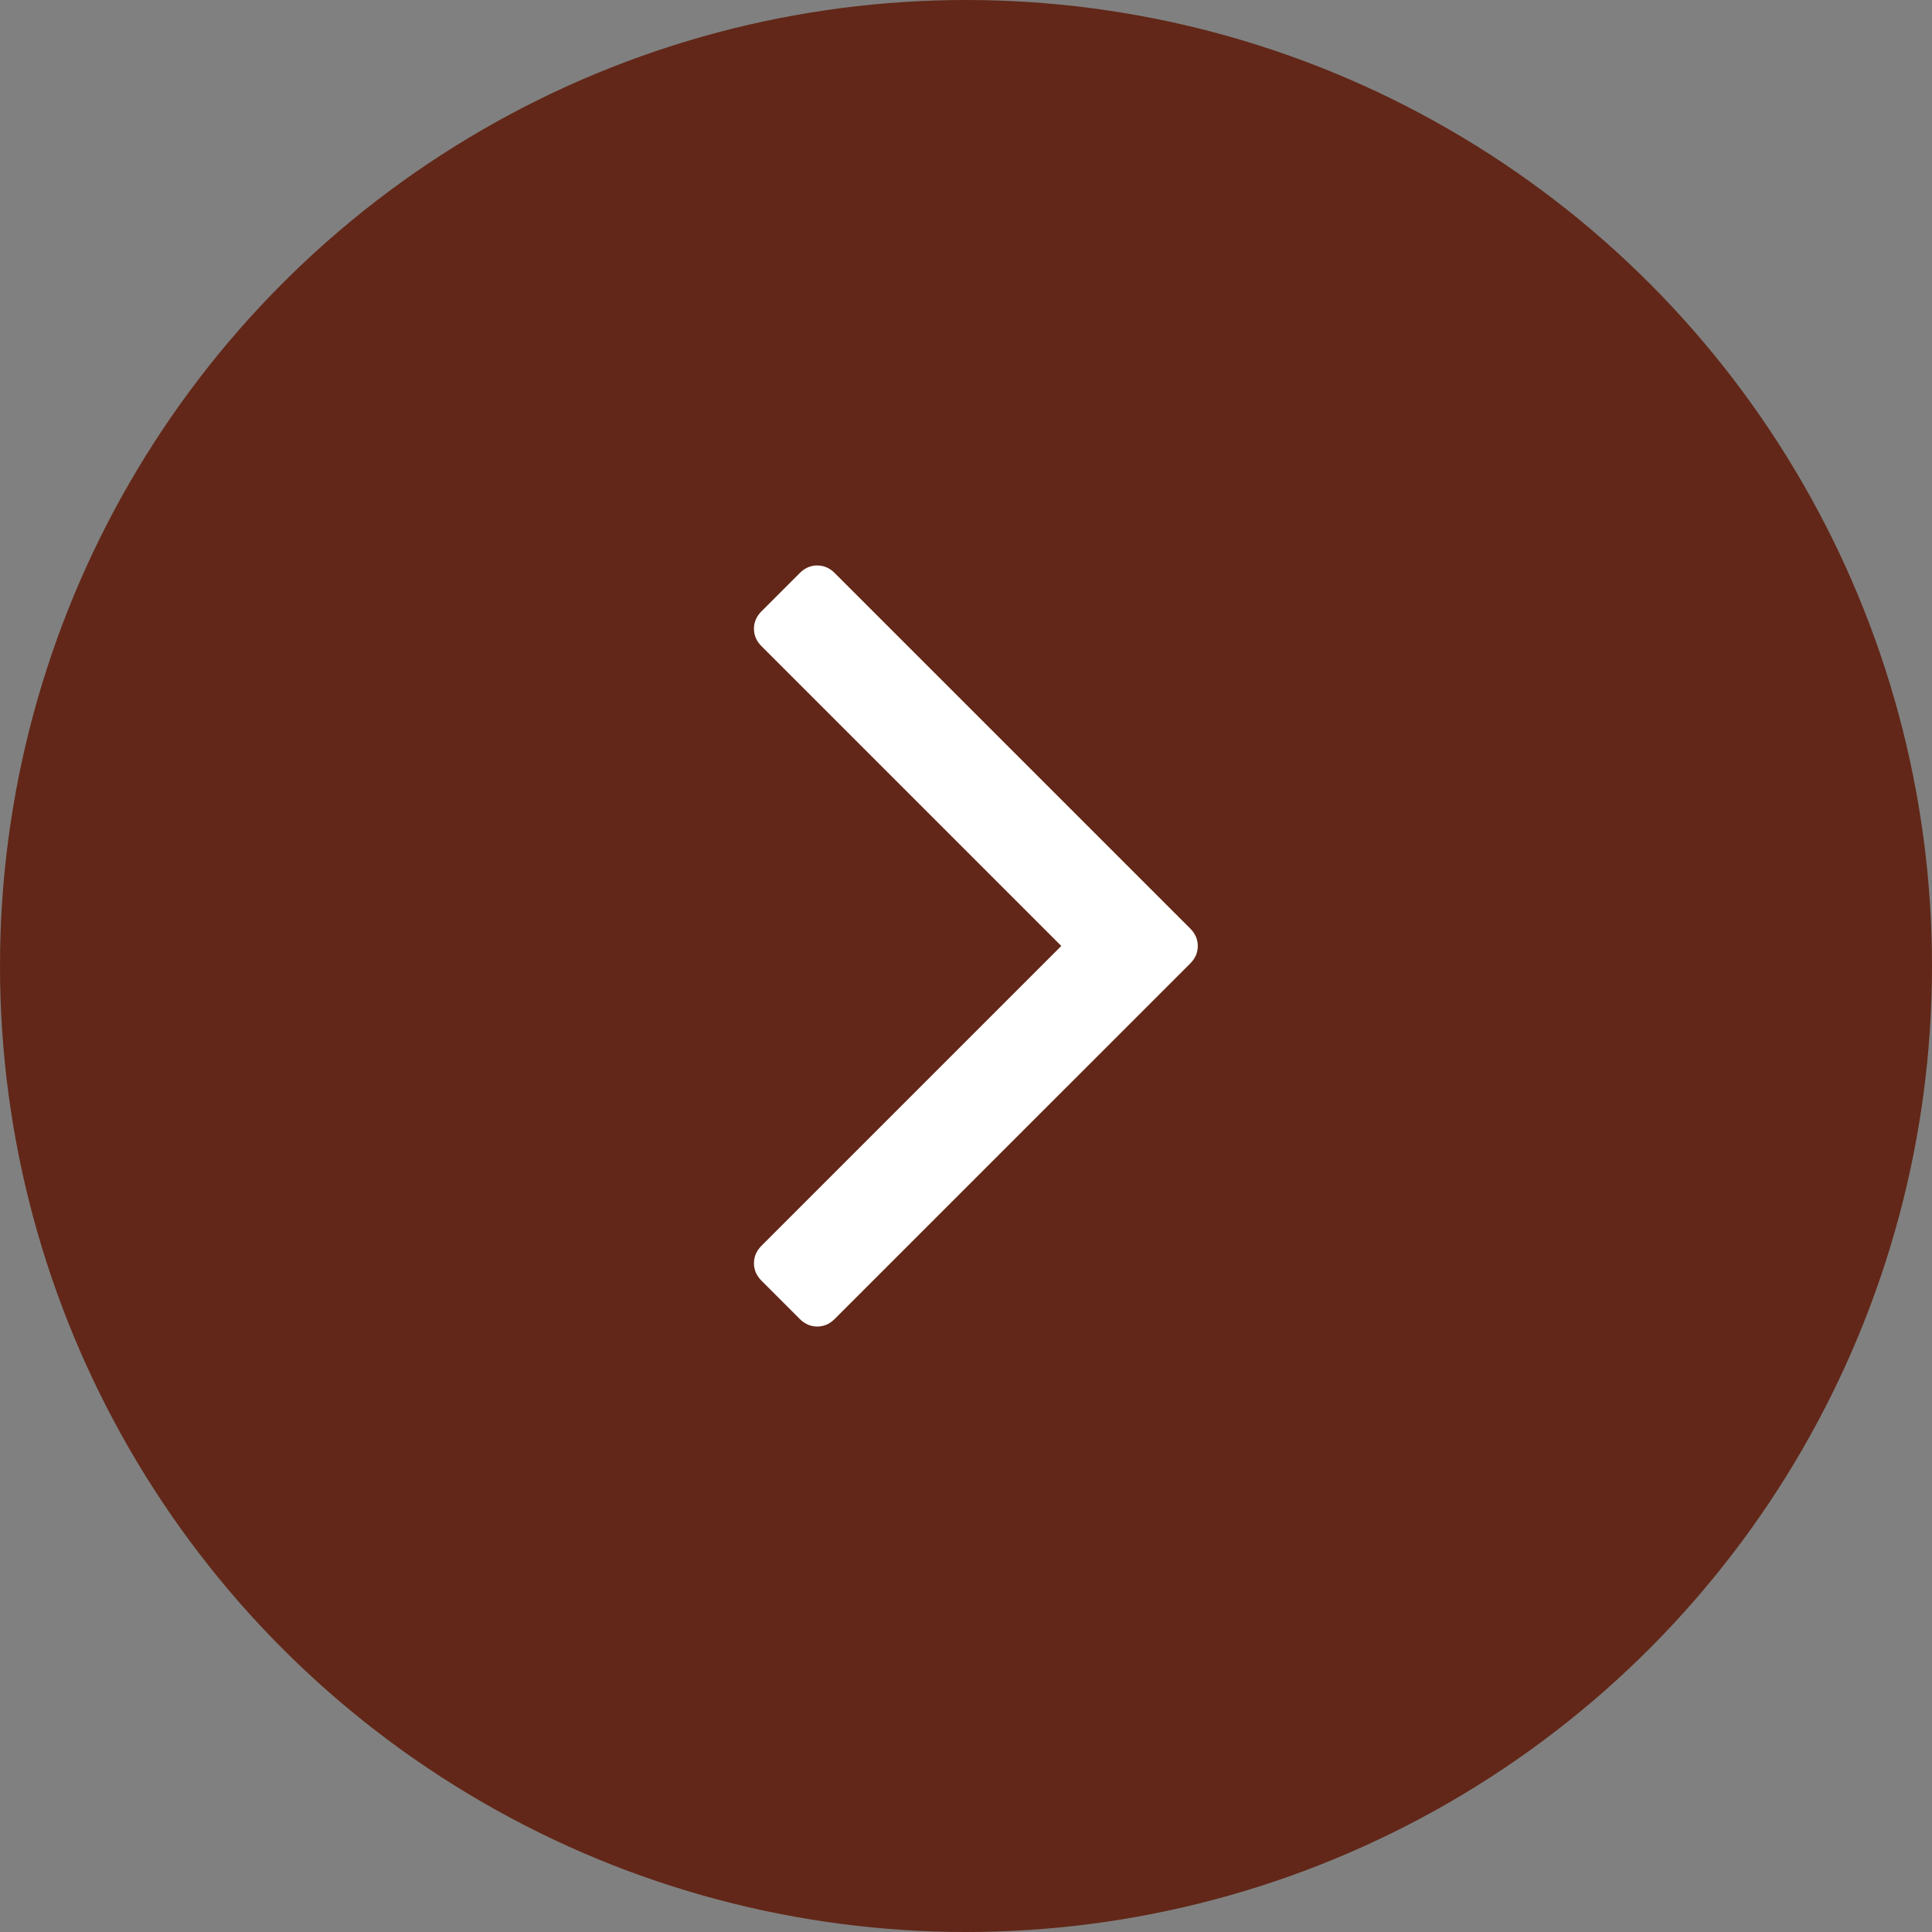
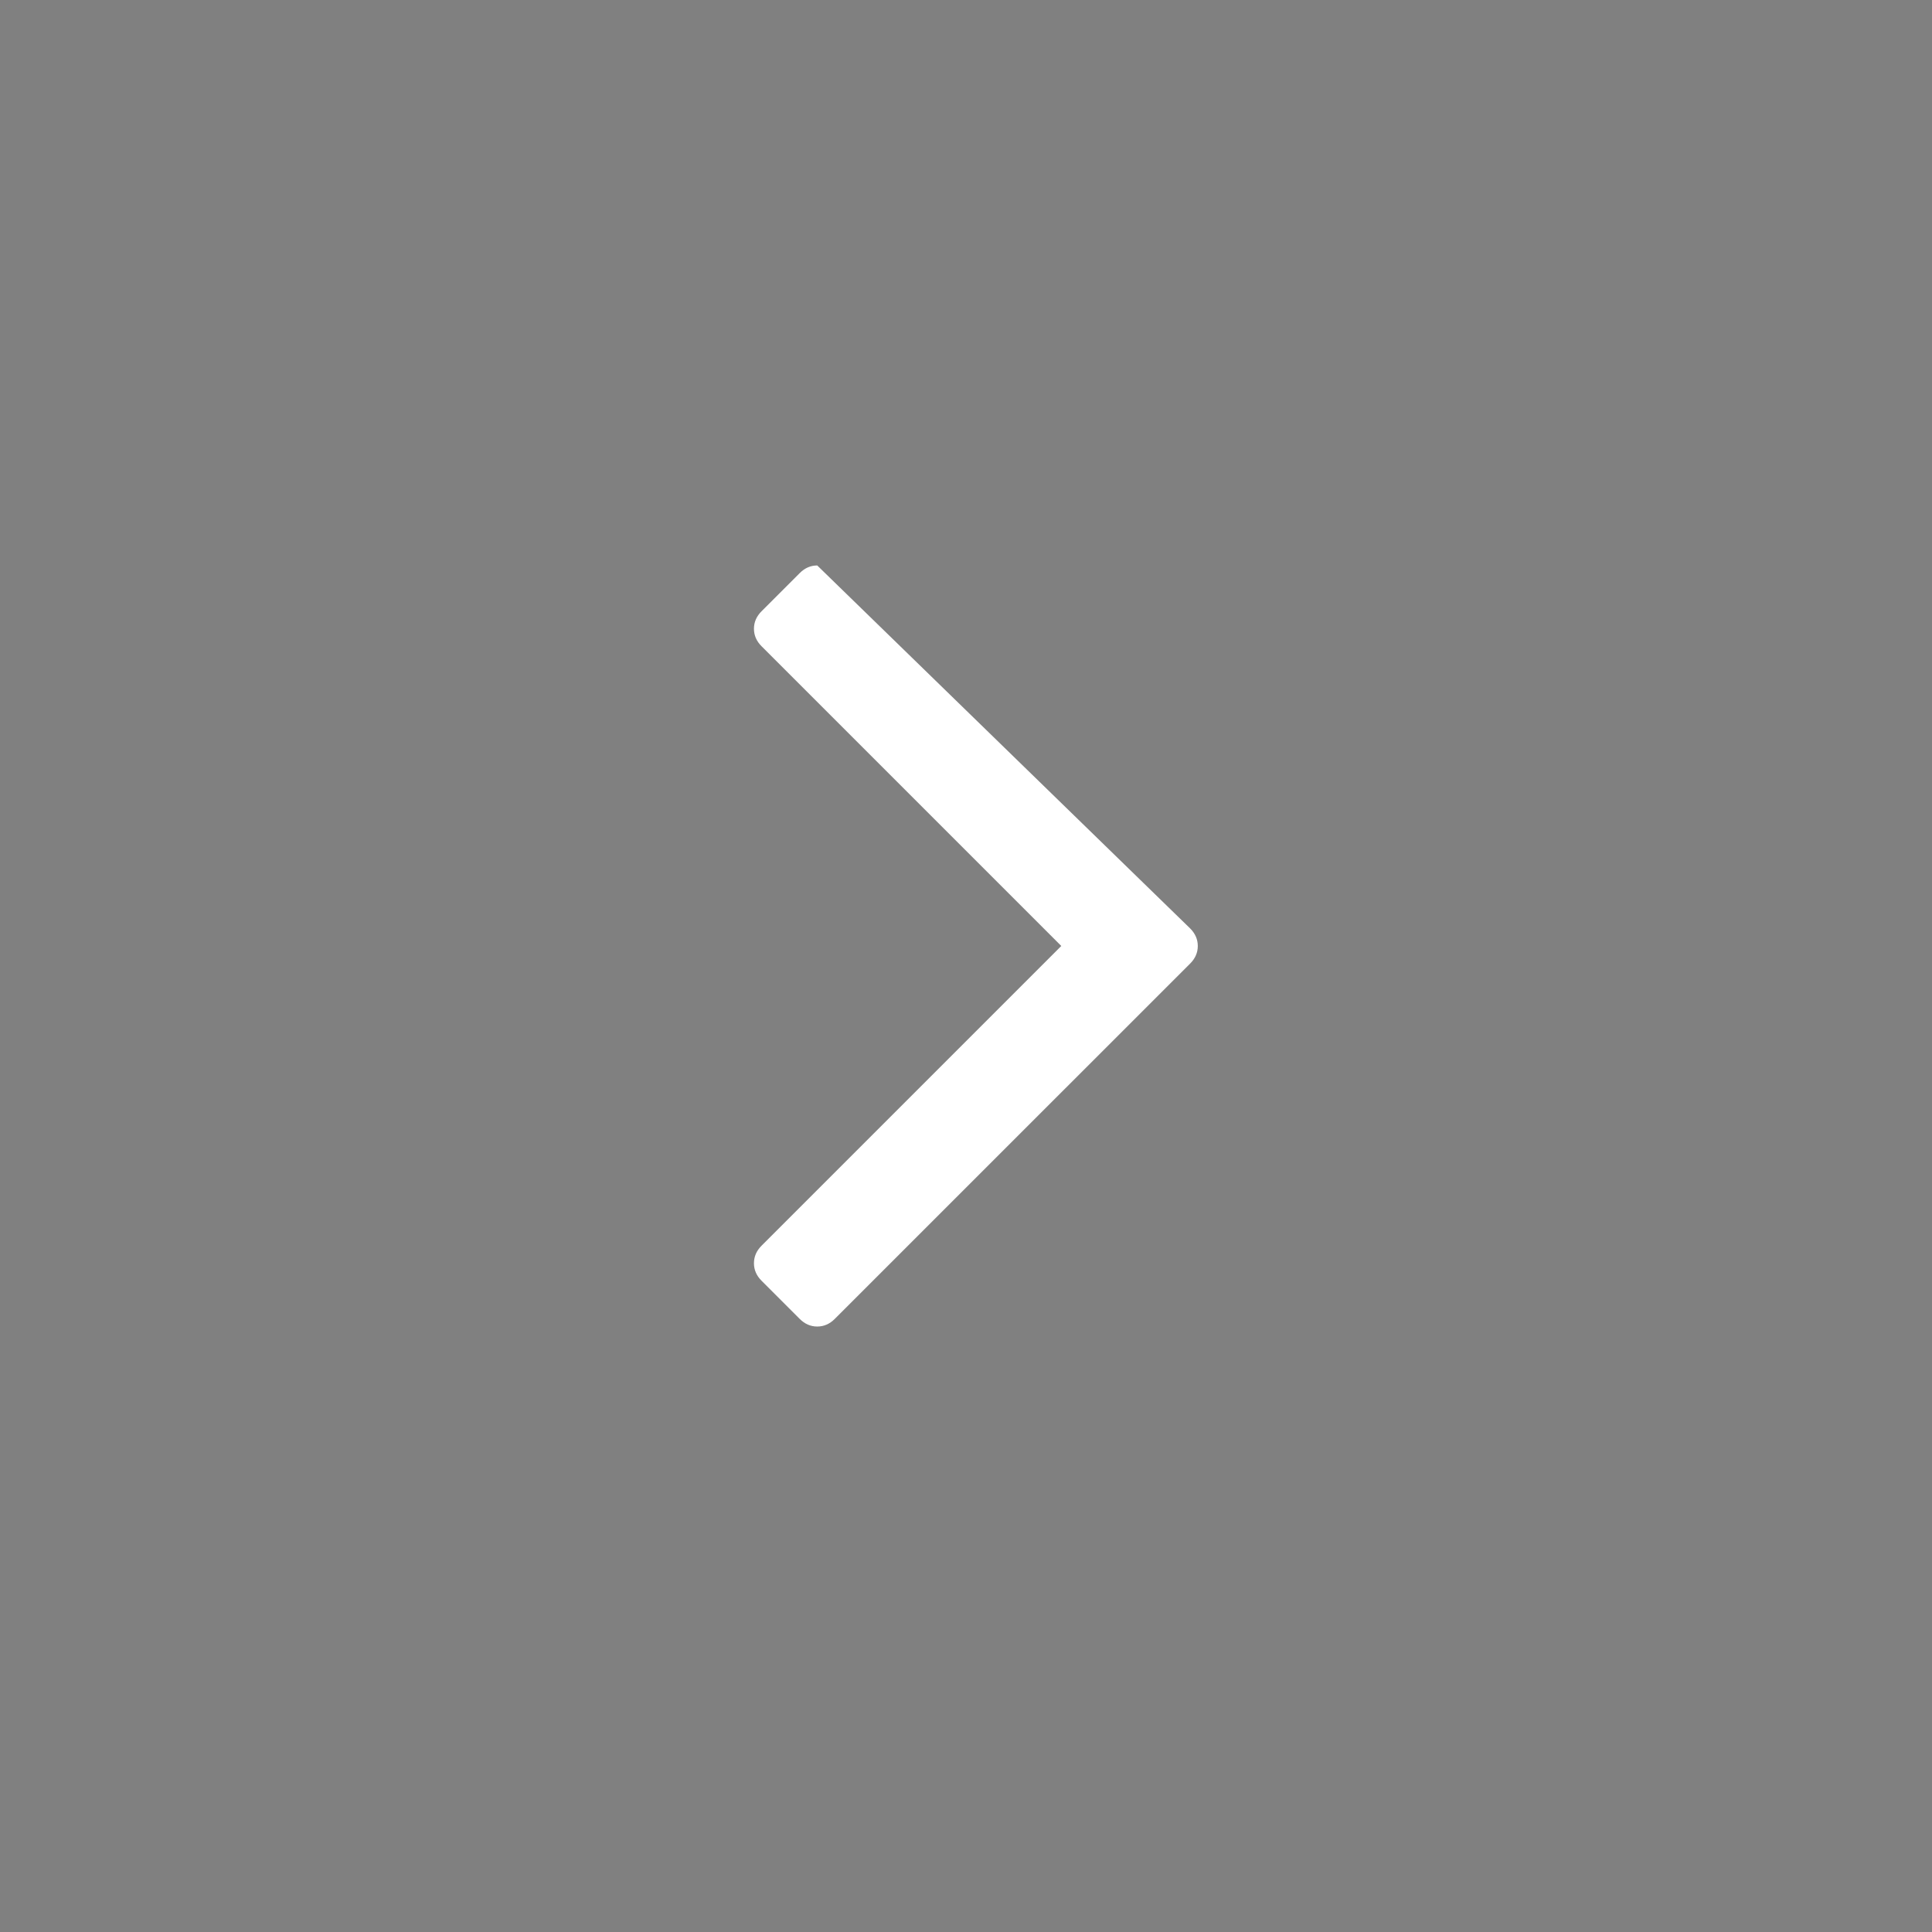
<svg xmlns="http://www.w3.org/2000/svg" width="41" height="41" viewBox="0 0 41 41" fill="none">
  <rect x="0" y="0" width="41" height="41" fill="#808080" stroke="none" />
-   <circle cx="20.5" cy="20.5" r="20.5" fill="#622718" />
-   <path d="M25.257 19.703C25.365 19.811 25.419 19.935 25.419 20.075C25.419 20.216 25.365 20.34 25.257 20.448L17.715 27.989C17.608 28.097 17.483 28.151 17.343 28.151C17.203 28.151 17.079 28.097 16.971 27.989L16.162 27.18C16.054 27.072 16 26.948 16 26.808C16 26.667 16.054 26.543 16.162 26.435L22.522 20.075L16.162 13.715C16.054 13.607 16 13.483 16 13.343C16 13.203 16.054 13.079 16.162 12.971L16.971 12.162C17.079 12.054 17.203 12 17.343 12C17.483 12 17.608 12.054 17.715 12.162L25.257 19.703Z" fill="white" />
+   <path d="M25.257 19.703C25.365 19.811 25.419 19.935 25.419 20.075C25.419 20.216 25.365 20.34 25.257 20.448L17.715 27.989C17.608 28.097 17.483 28.151 17.343 28.151C17.203 28.151 17.079 28.097 16.971 27.989L16.162 27.18C16.054 27.072 16 26.948 16 26.808C16 26.667 16.054 26.543 16.162 26.435L22.522 20.075L16.162 13.715C16.054 13.607 16 13.483 16 13.343C16 13.203 16.054 13.079 16.162 12.971L16.971 12.162C17.079 12.054 17.203 12 17.343 12L25.257 19.703Z" fill="white" />
</svg>